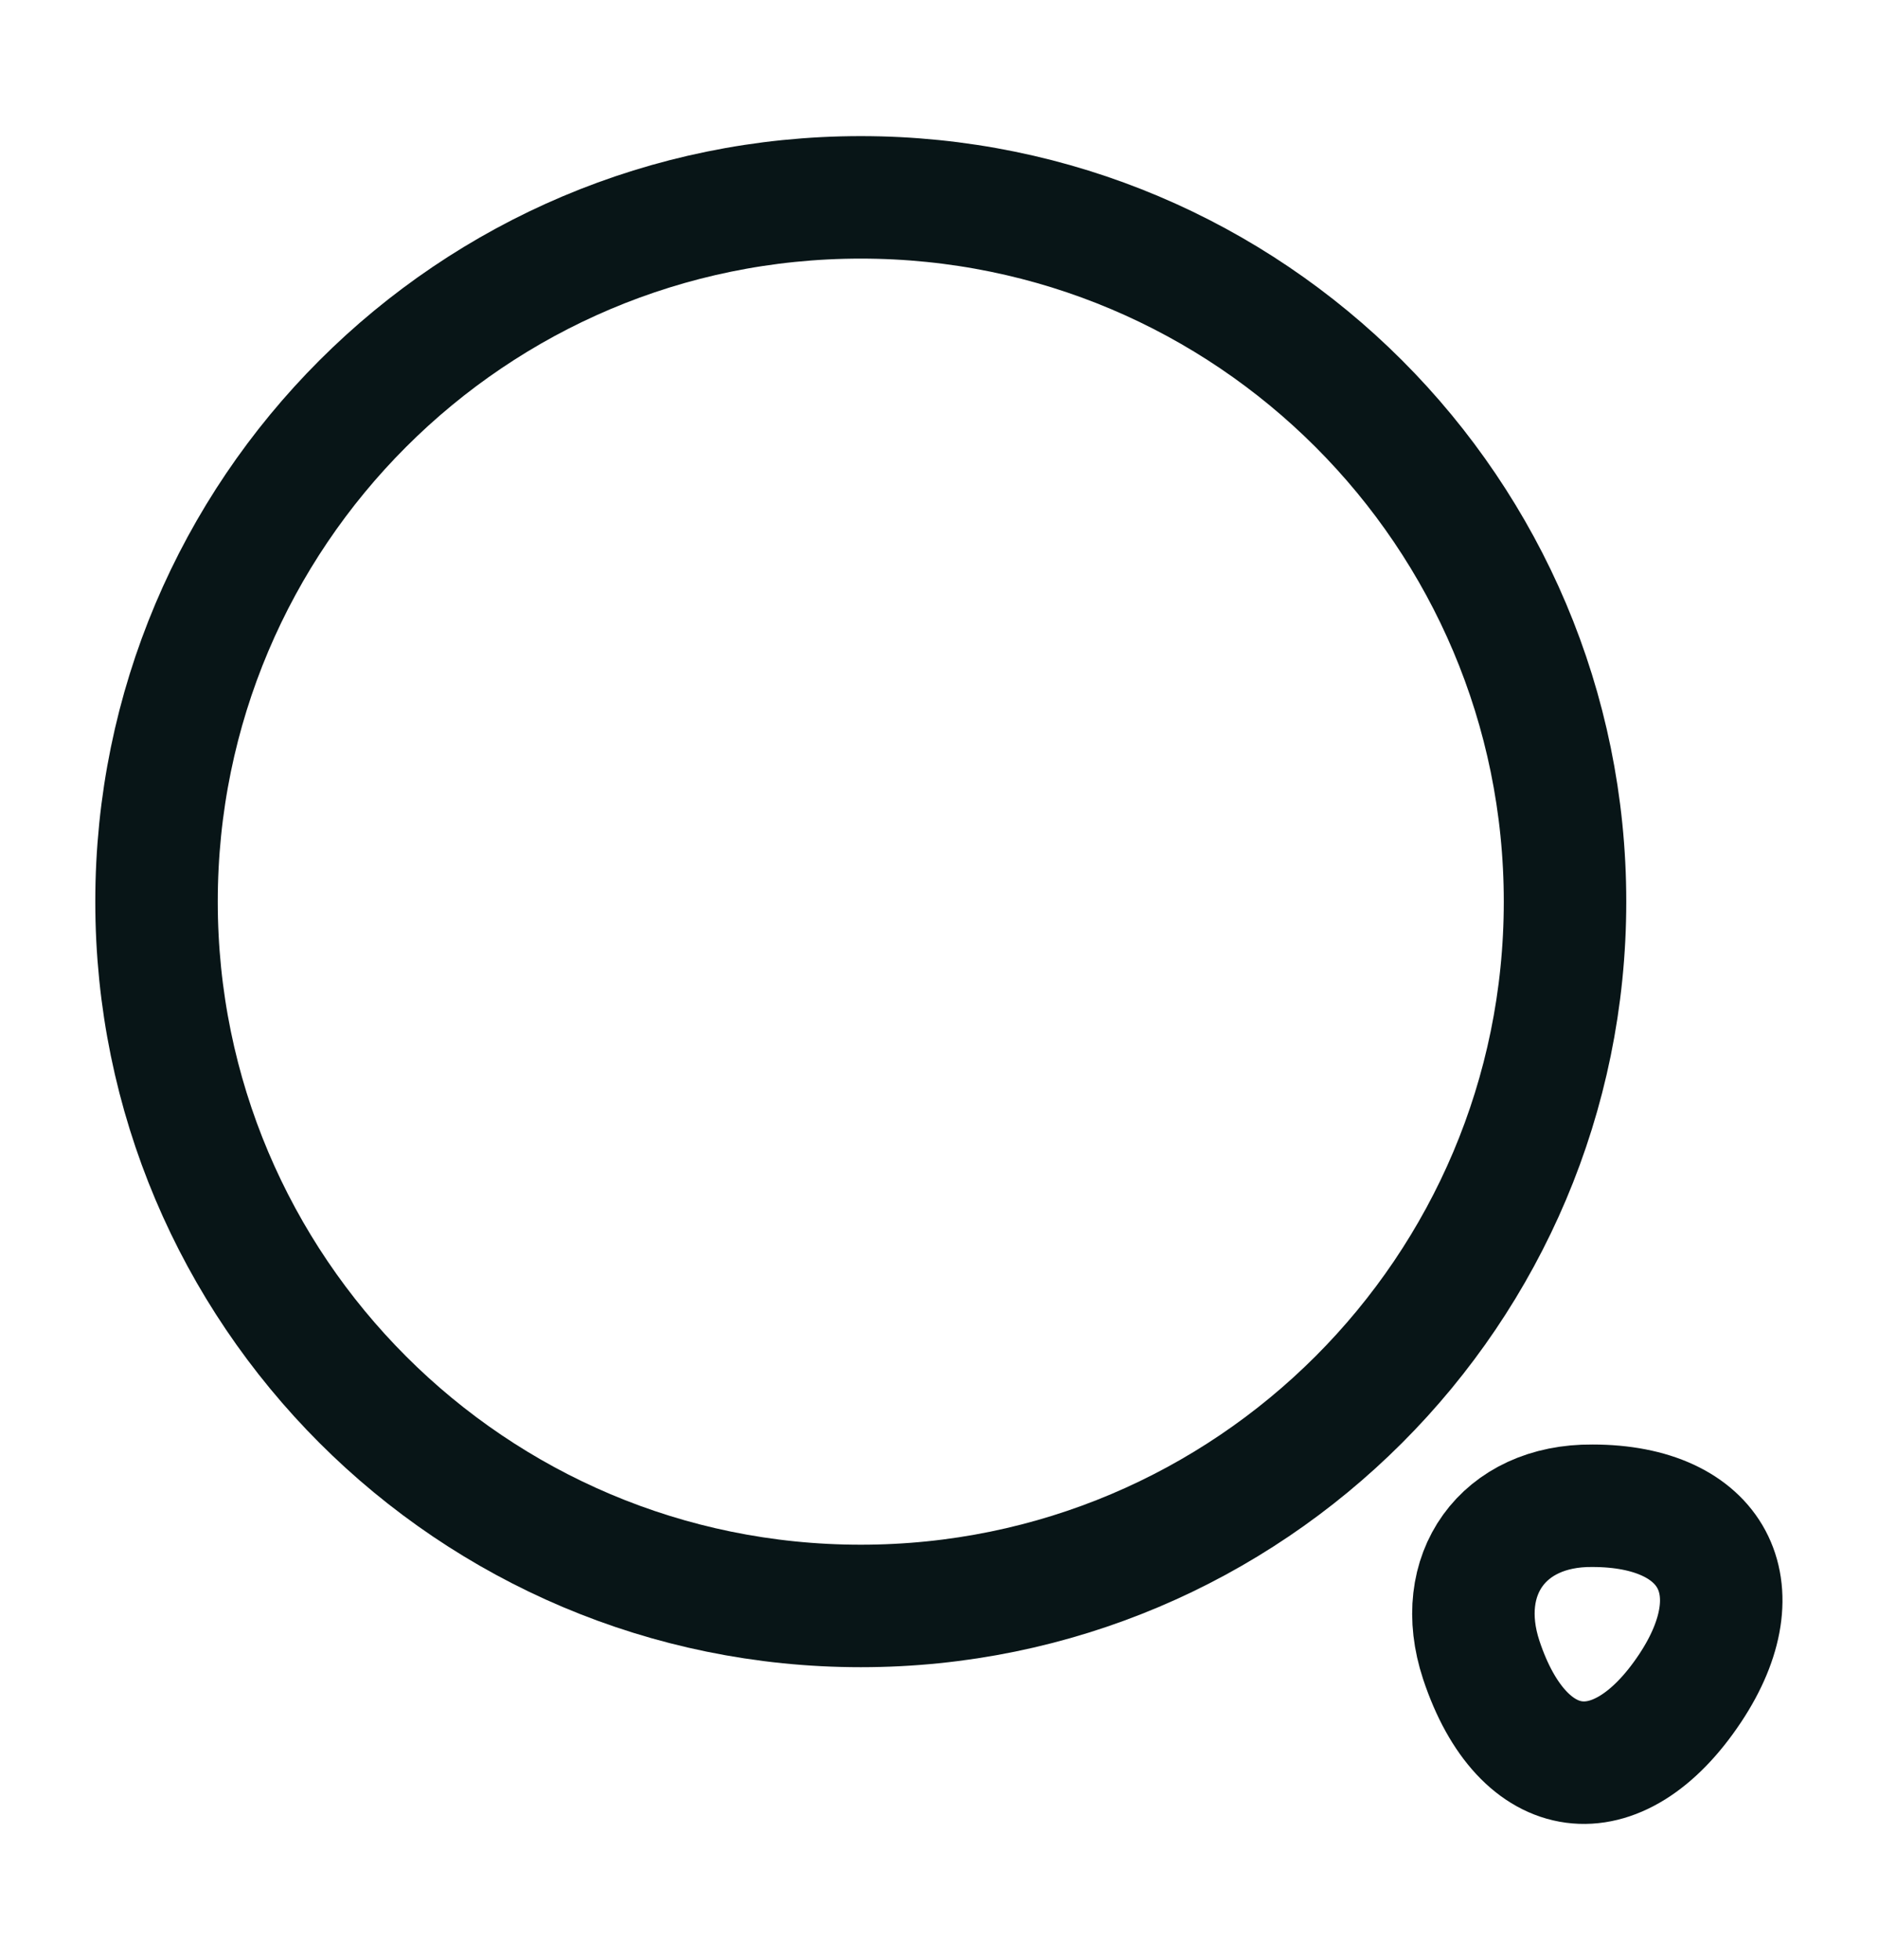
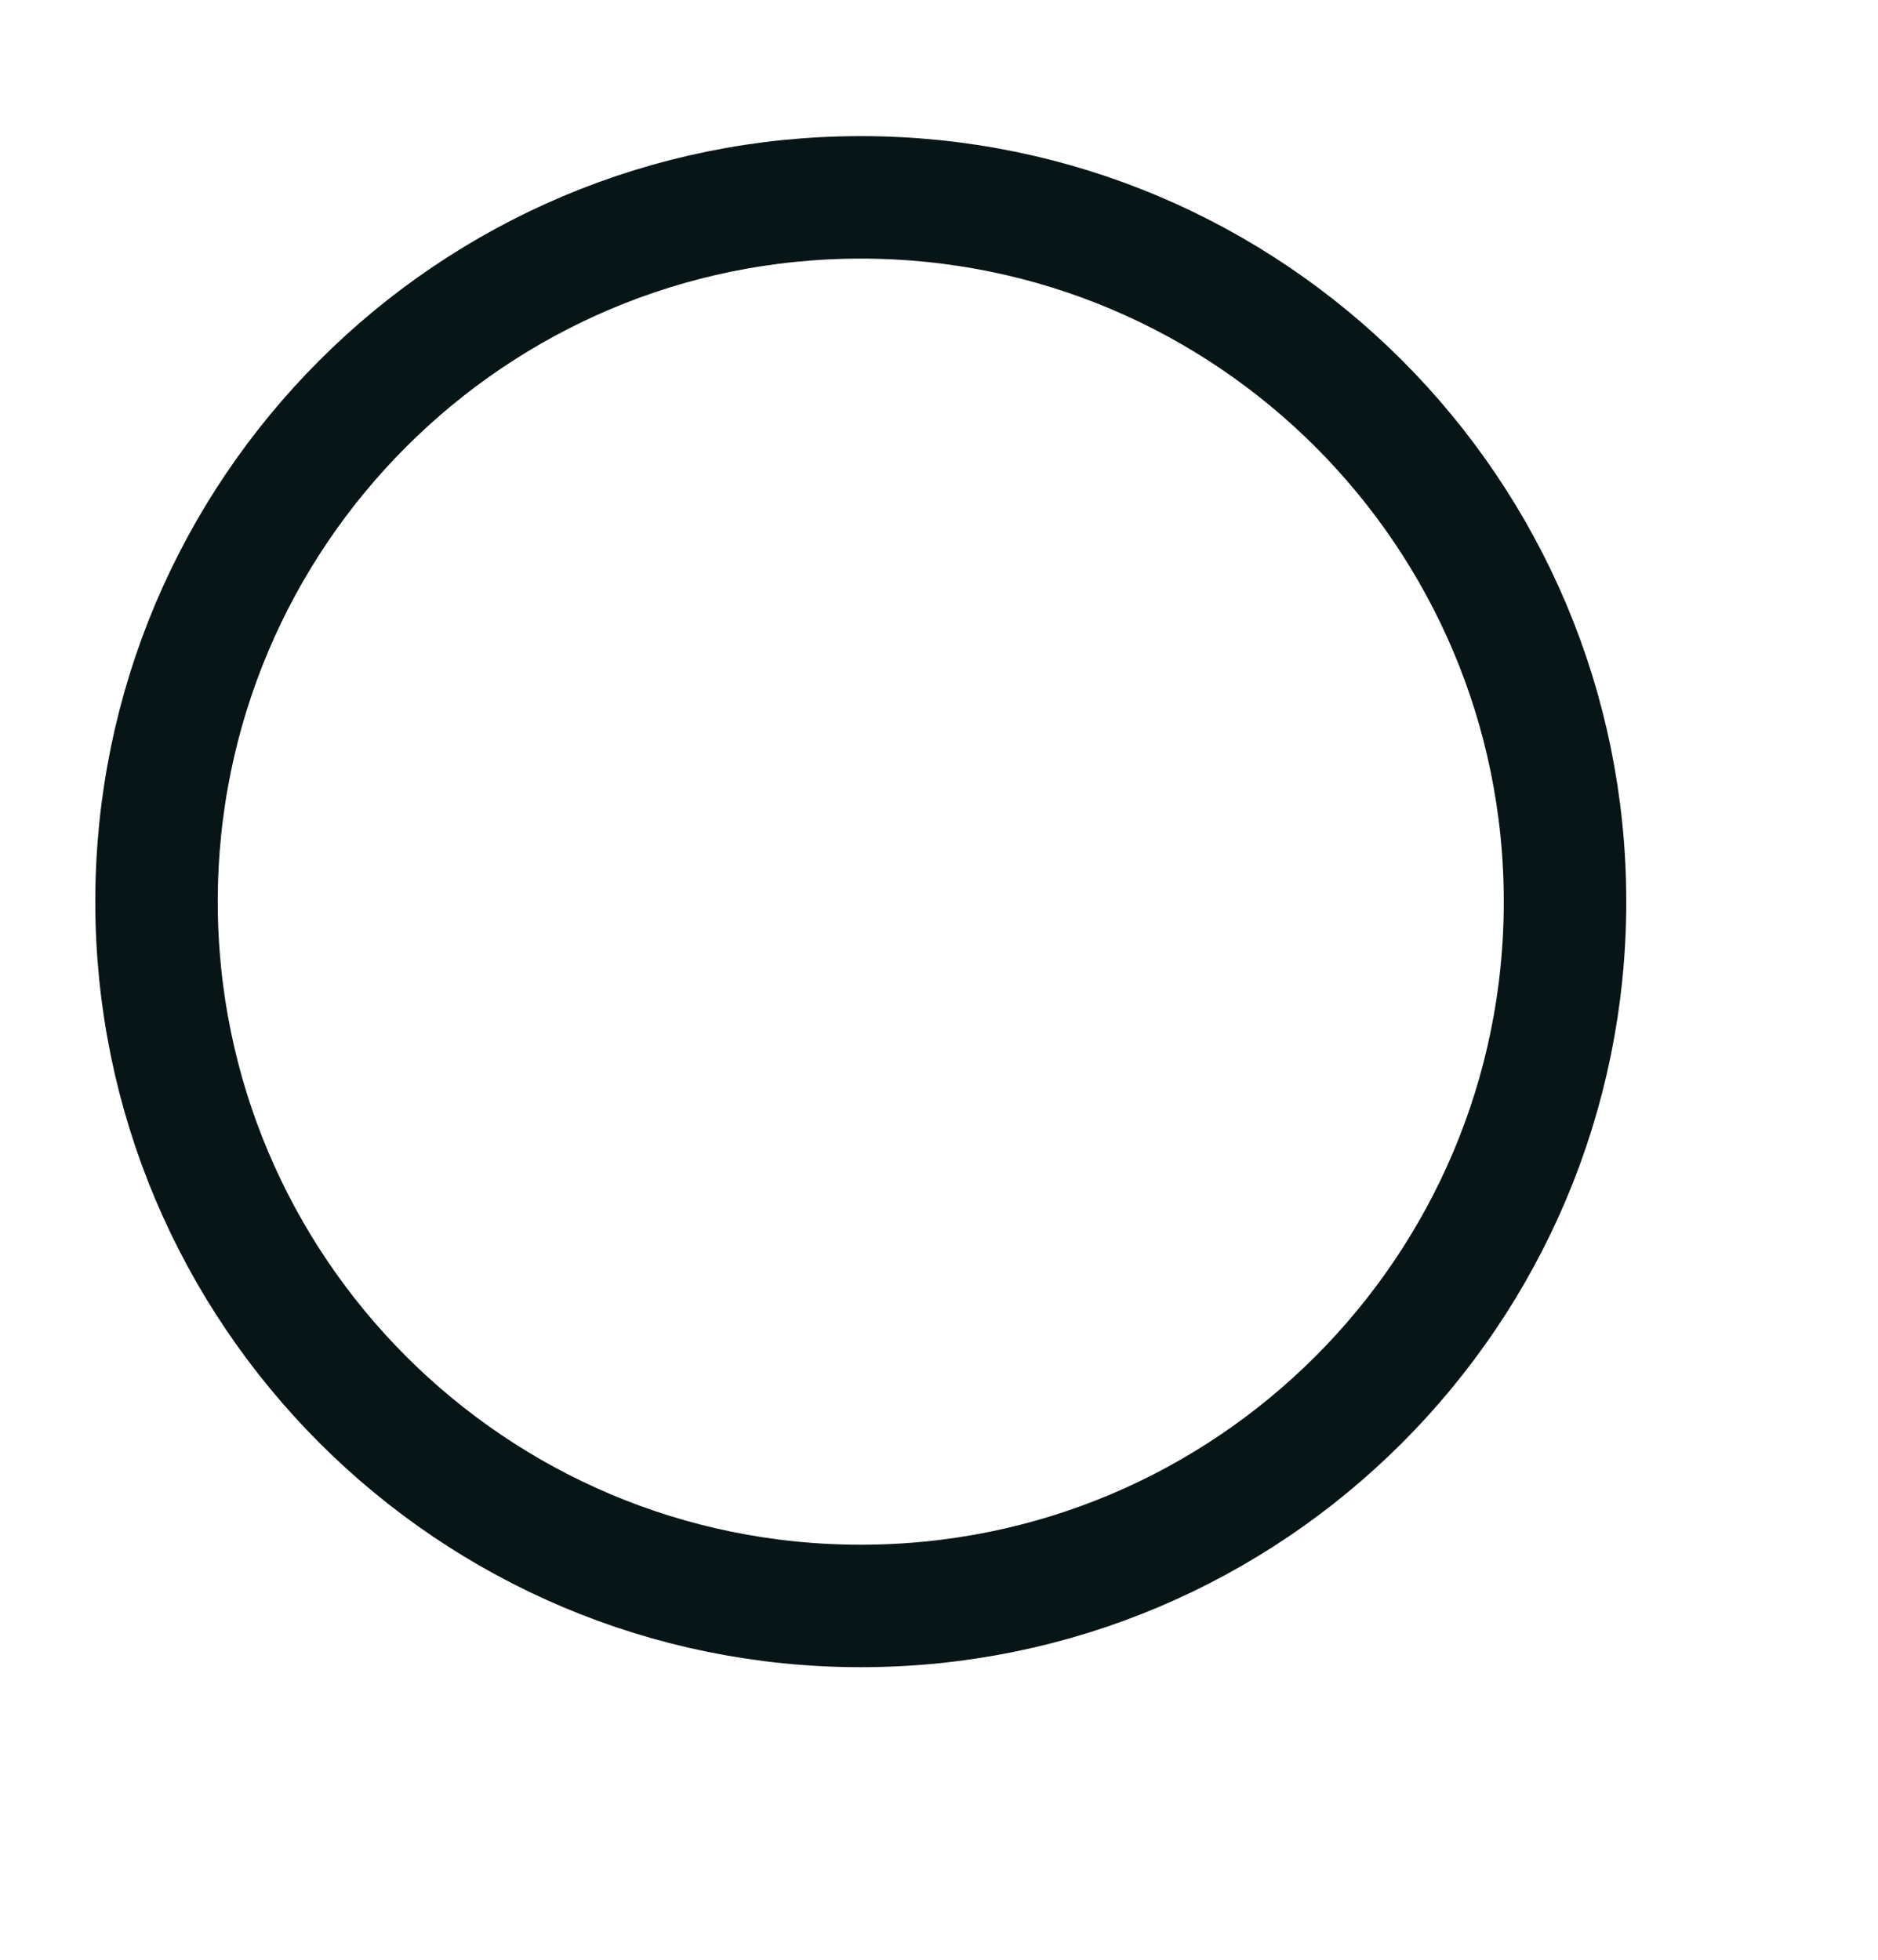
<svg xmlns="http://www.w3.org/2000/svg" width="23" height="24" viewBox="0 0 23 24" fill="none">
  <path d="M10.542 19.667C15.305 19.667 19.167 15.805 19.167 11.042C19.167 6.278 15.305 2.417 10.542 2.417C5.778 2.417 1.917 6.278 1.917 11.042C1.917 15.805 5.778 19.667 10.542 19.667Z" stroke="#081517" stroke-width="1.5" stroke-linecap="round" stroke-linejoin="round" />
-   <path d="M18.141 20.328C18.649 21.861 19.809 22.014 20.7 20.673C21.514 19.446 20.978 18.44 19.502 18.44C18.409 18.43 17.796 19.283 18.141 20.328Z" stroke="#081517" stroke-width="1.5" stroke-linecap="round" stroke-linejoin="round" />
</svg>